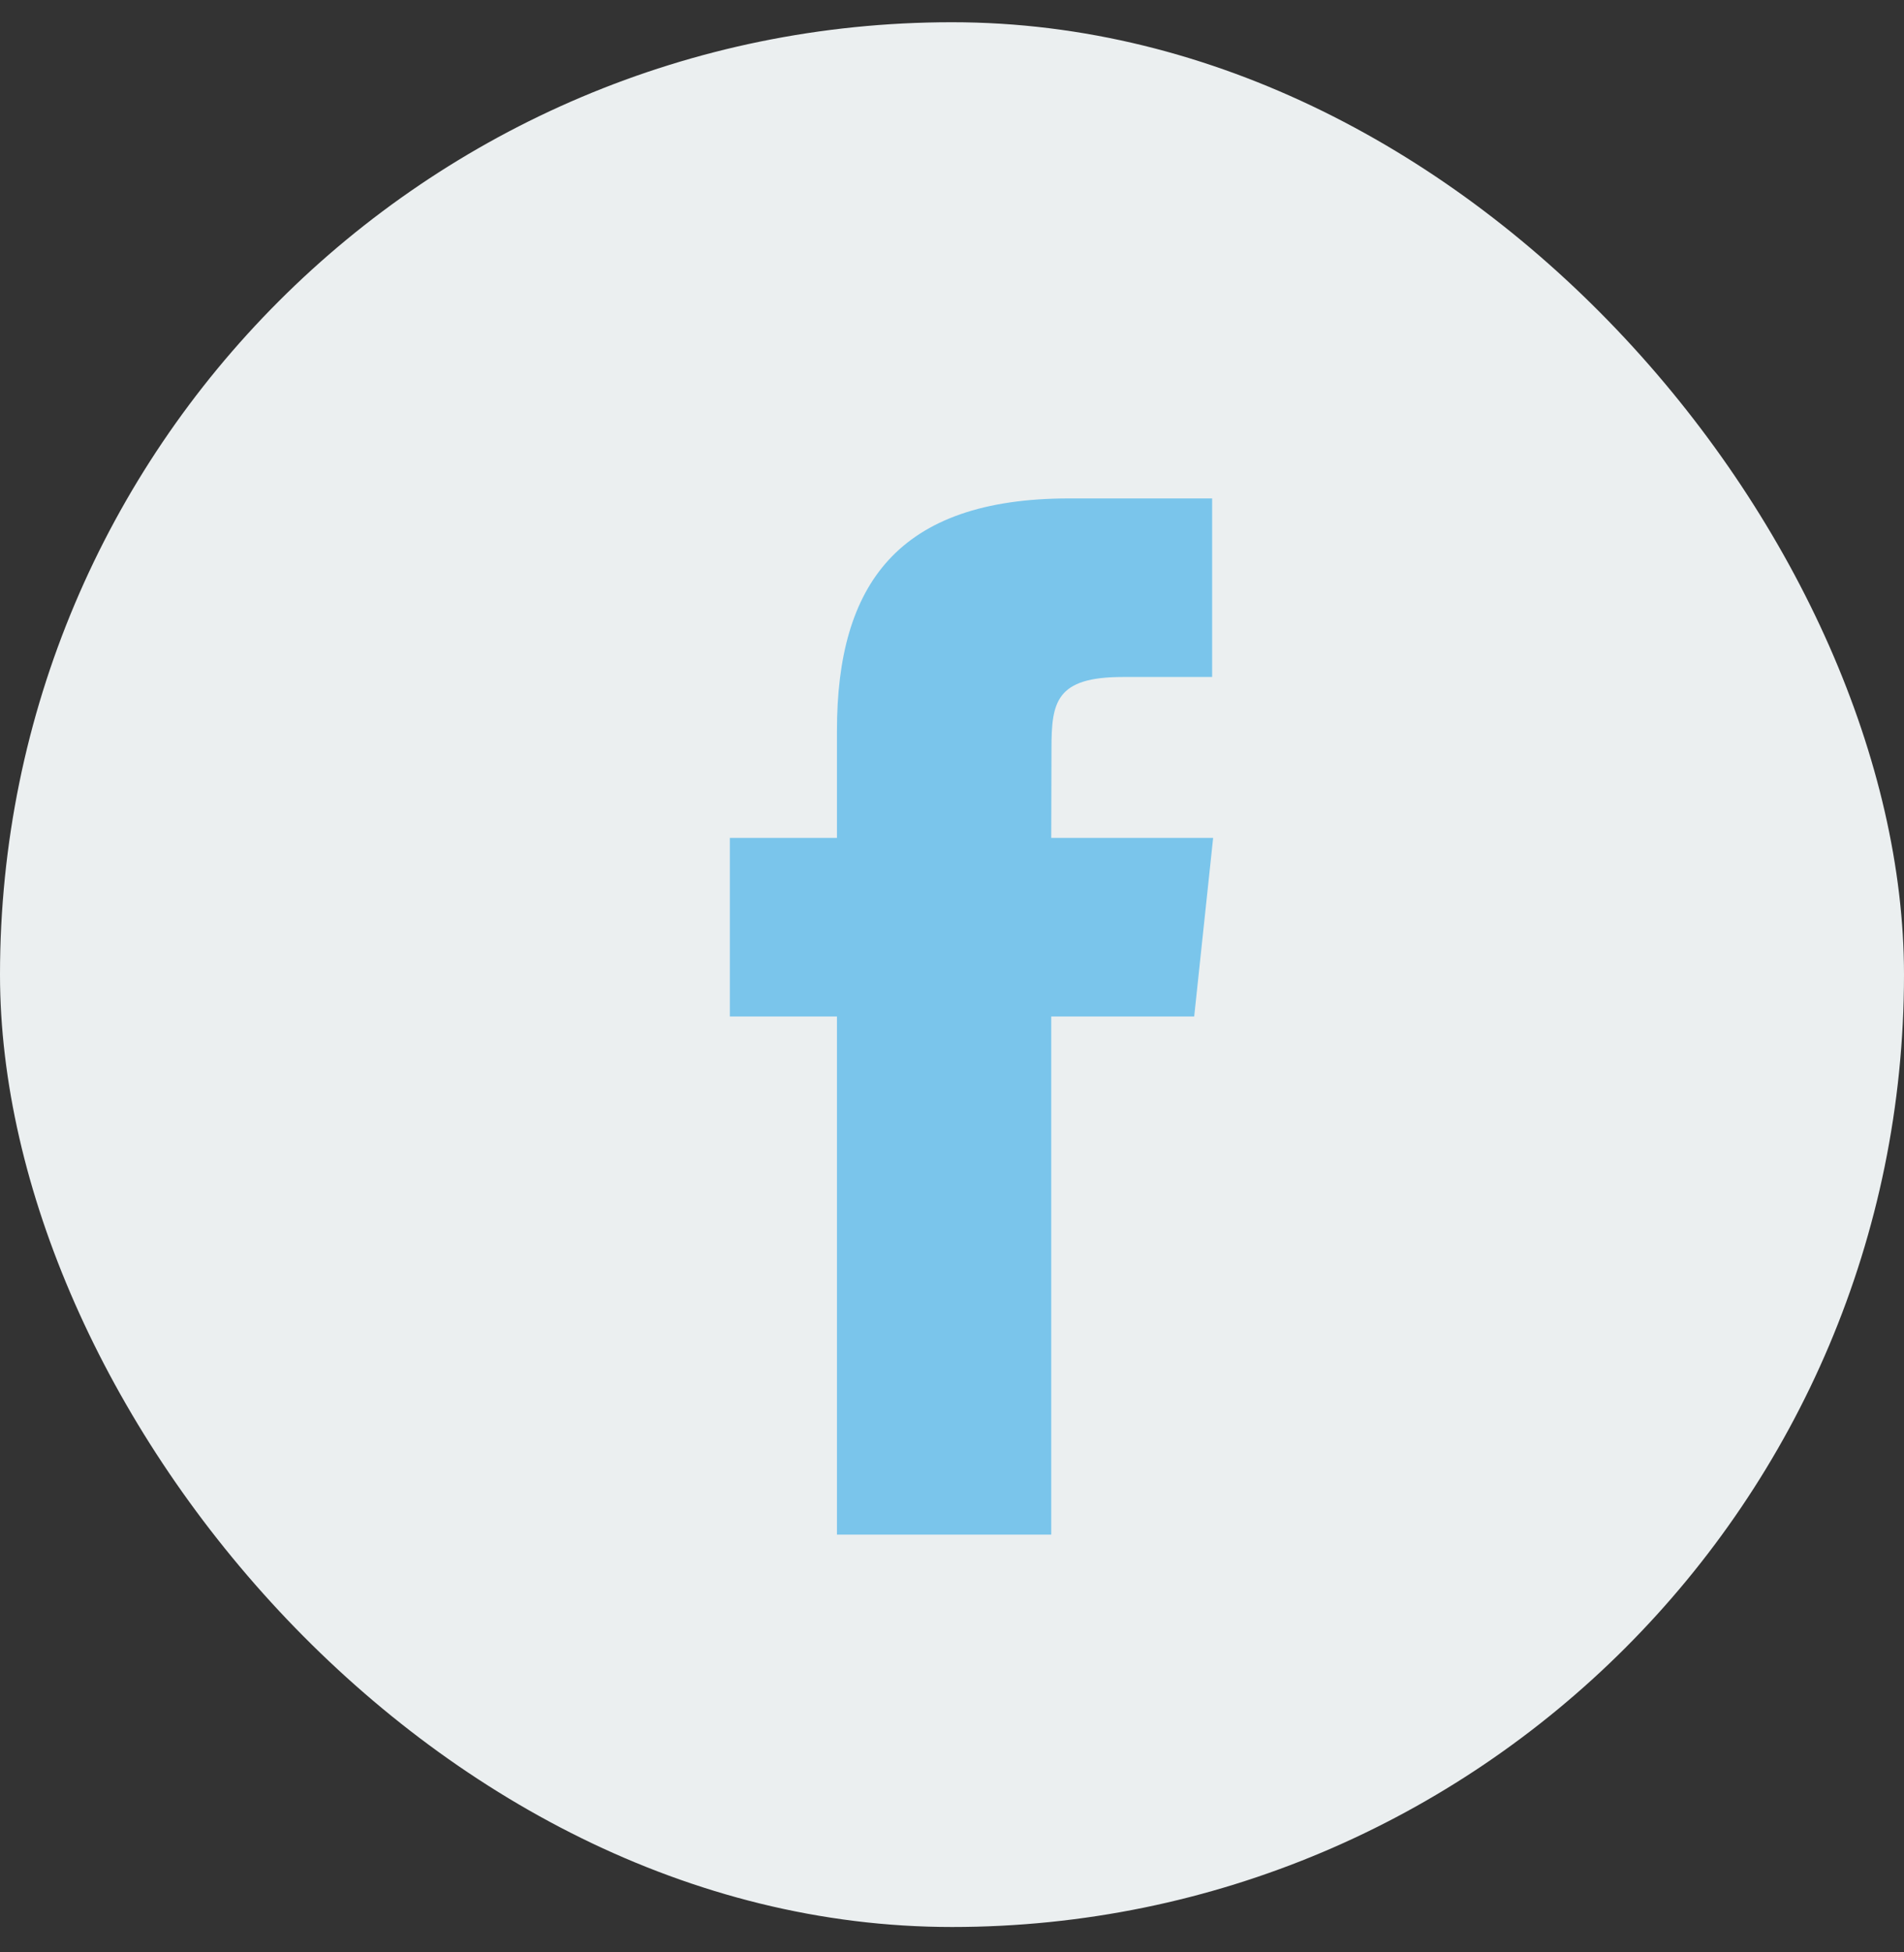
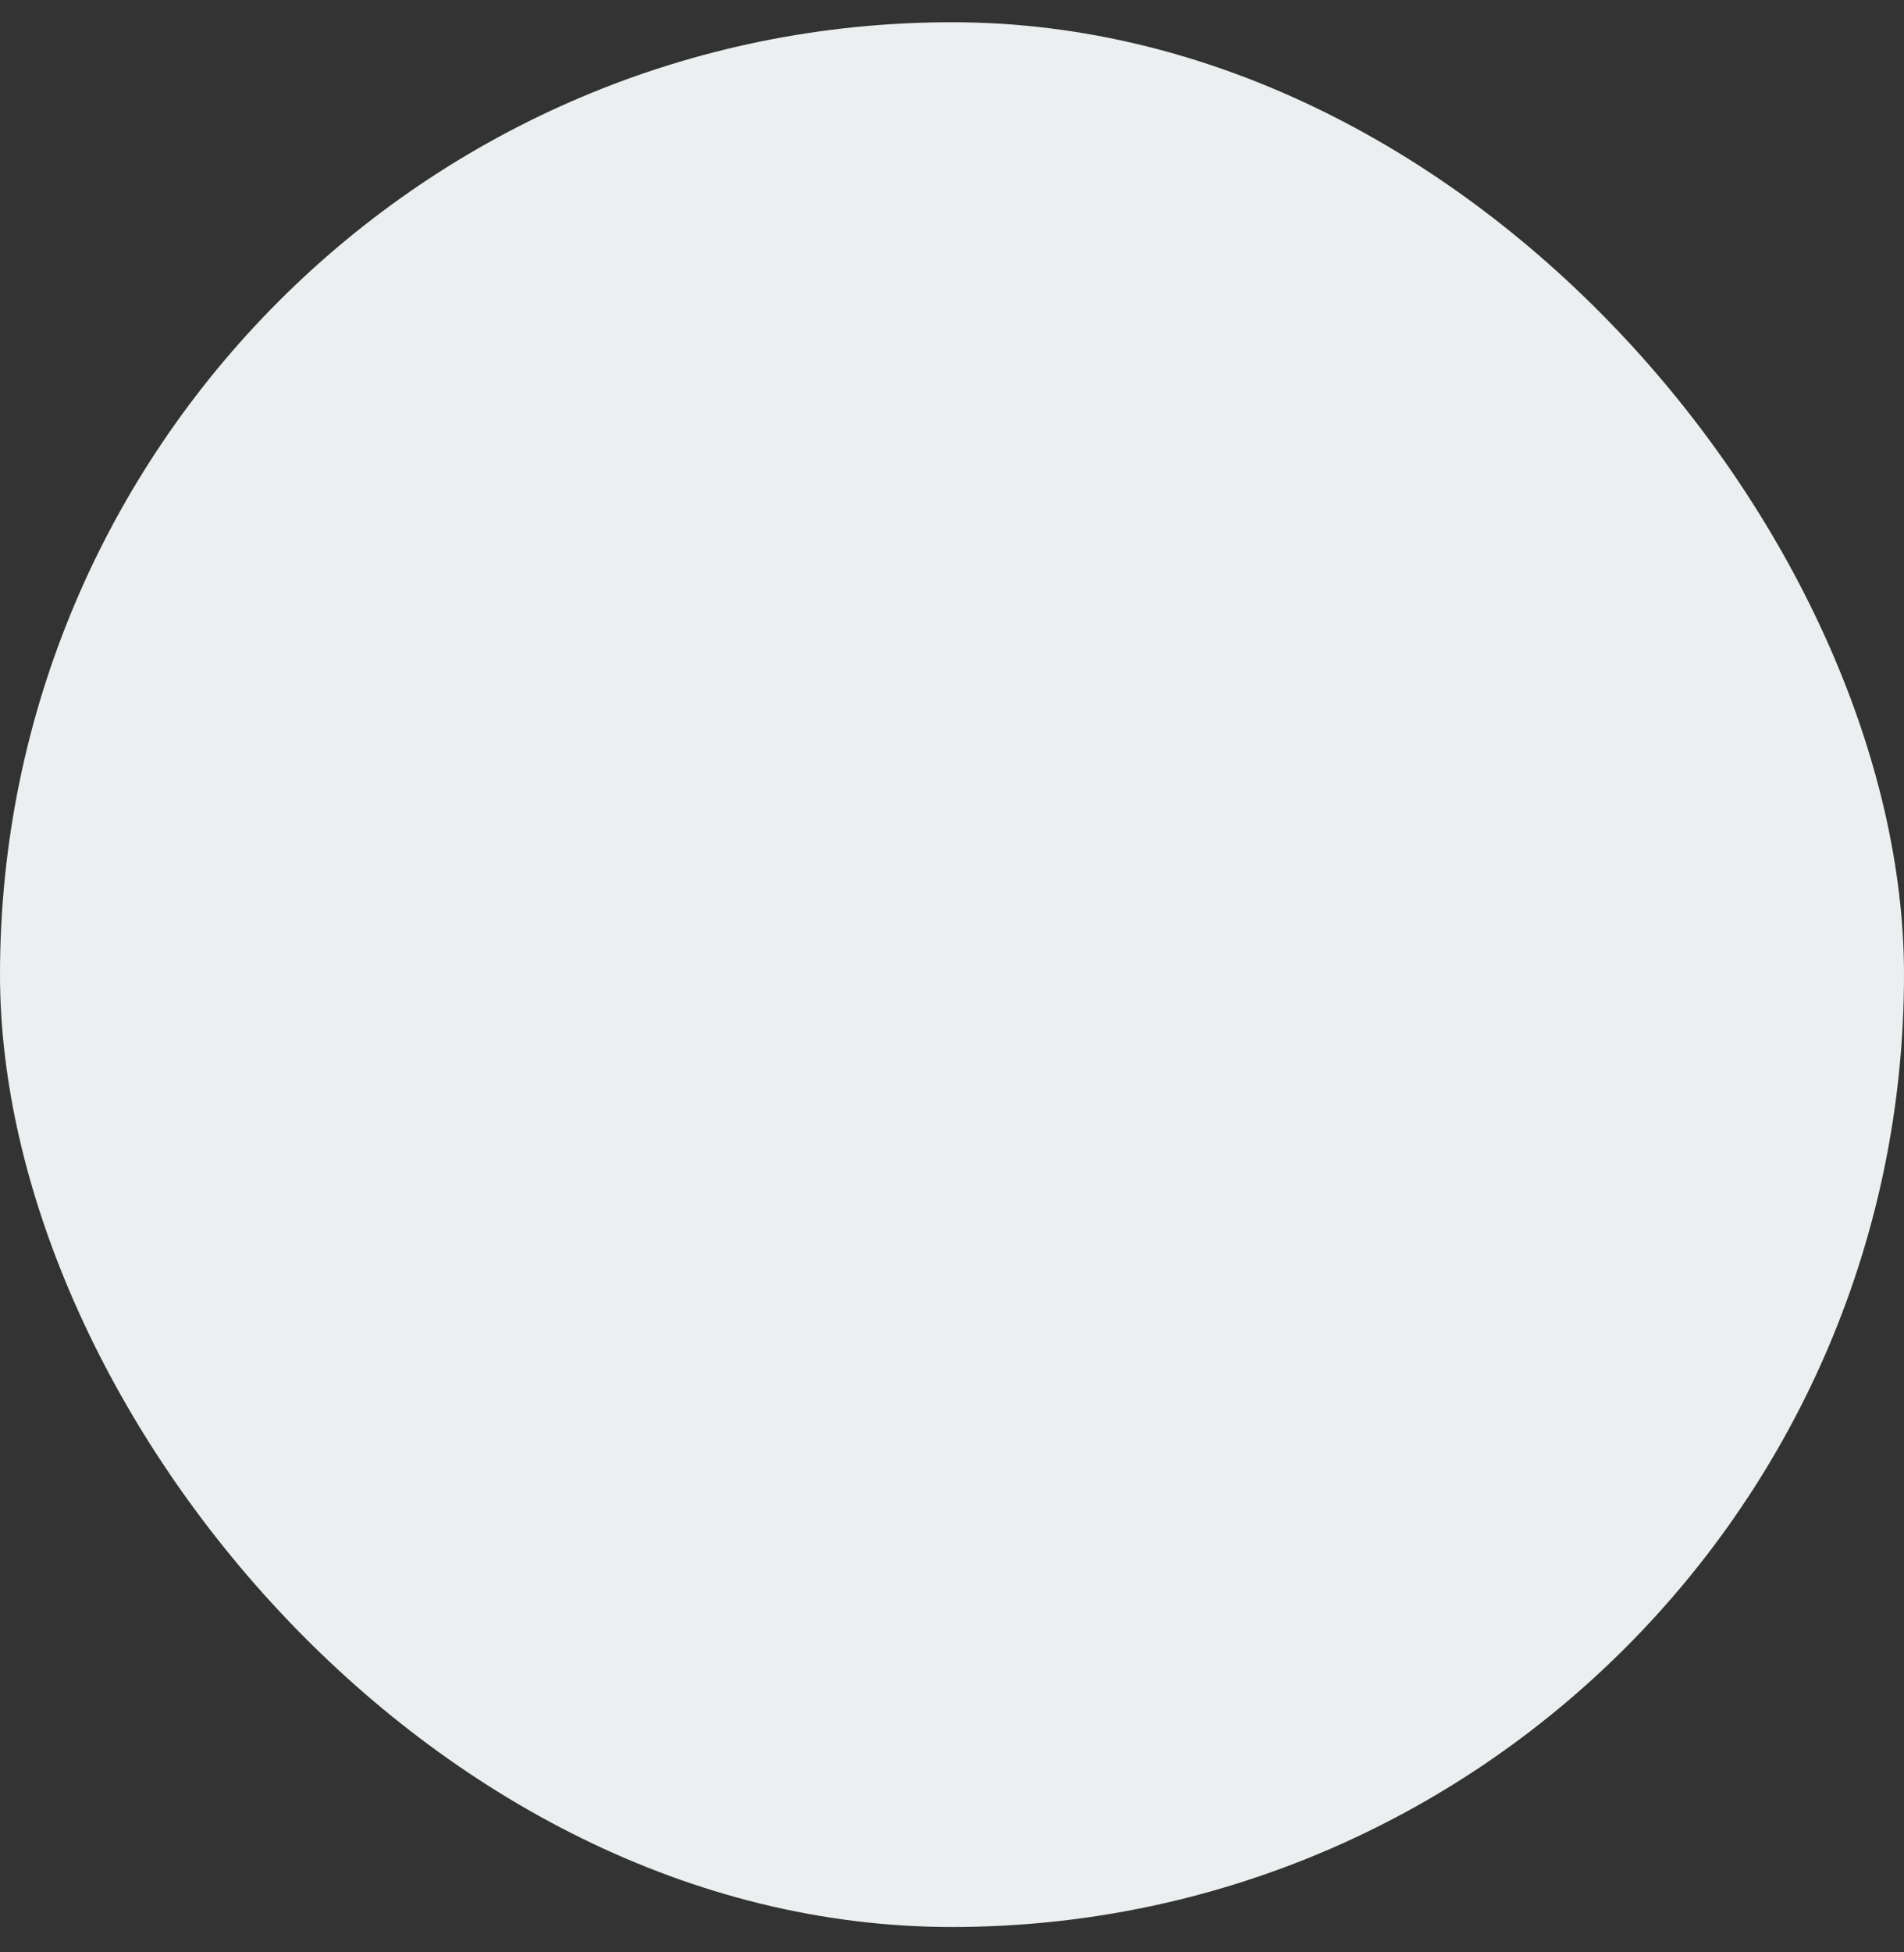
<svg xmlns="http://www.w3.org/2000/svg" width="40" height="41" viewBox="0 0 40 41" fill="none">
  <rect x="0" y="0" width="40" height="41" fill="#333333" stroke="none" />
  <rect y="0.467" width="40" height="40" rx="20" fill="#EBEFF0" />
-   <path fill-rule="evenodd" clip-rule="evenodd" d="M22.085 32.227V21.346H25.088L25.486 17.596H22.085L22.09 15.719C22.09 14.741 22.183 14.217 23.587 14.217H25.465V10.467H22.461C18.853 10.467 17.583 12.286 17.583 15.345V17.596H15.333V21.346H17.583V32.227H22.085Z" fill="#7AC5EB" />
</svg>